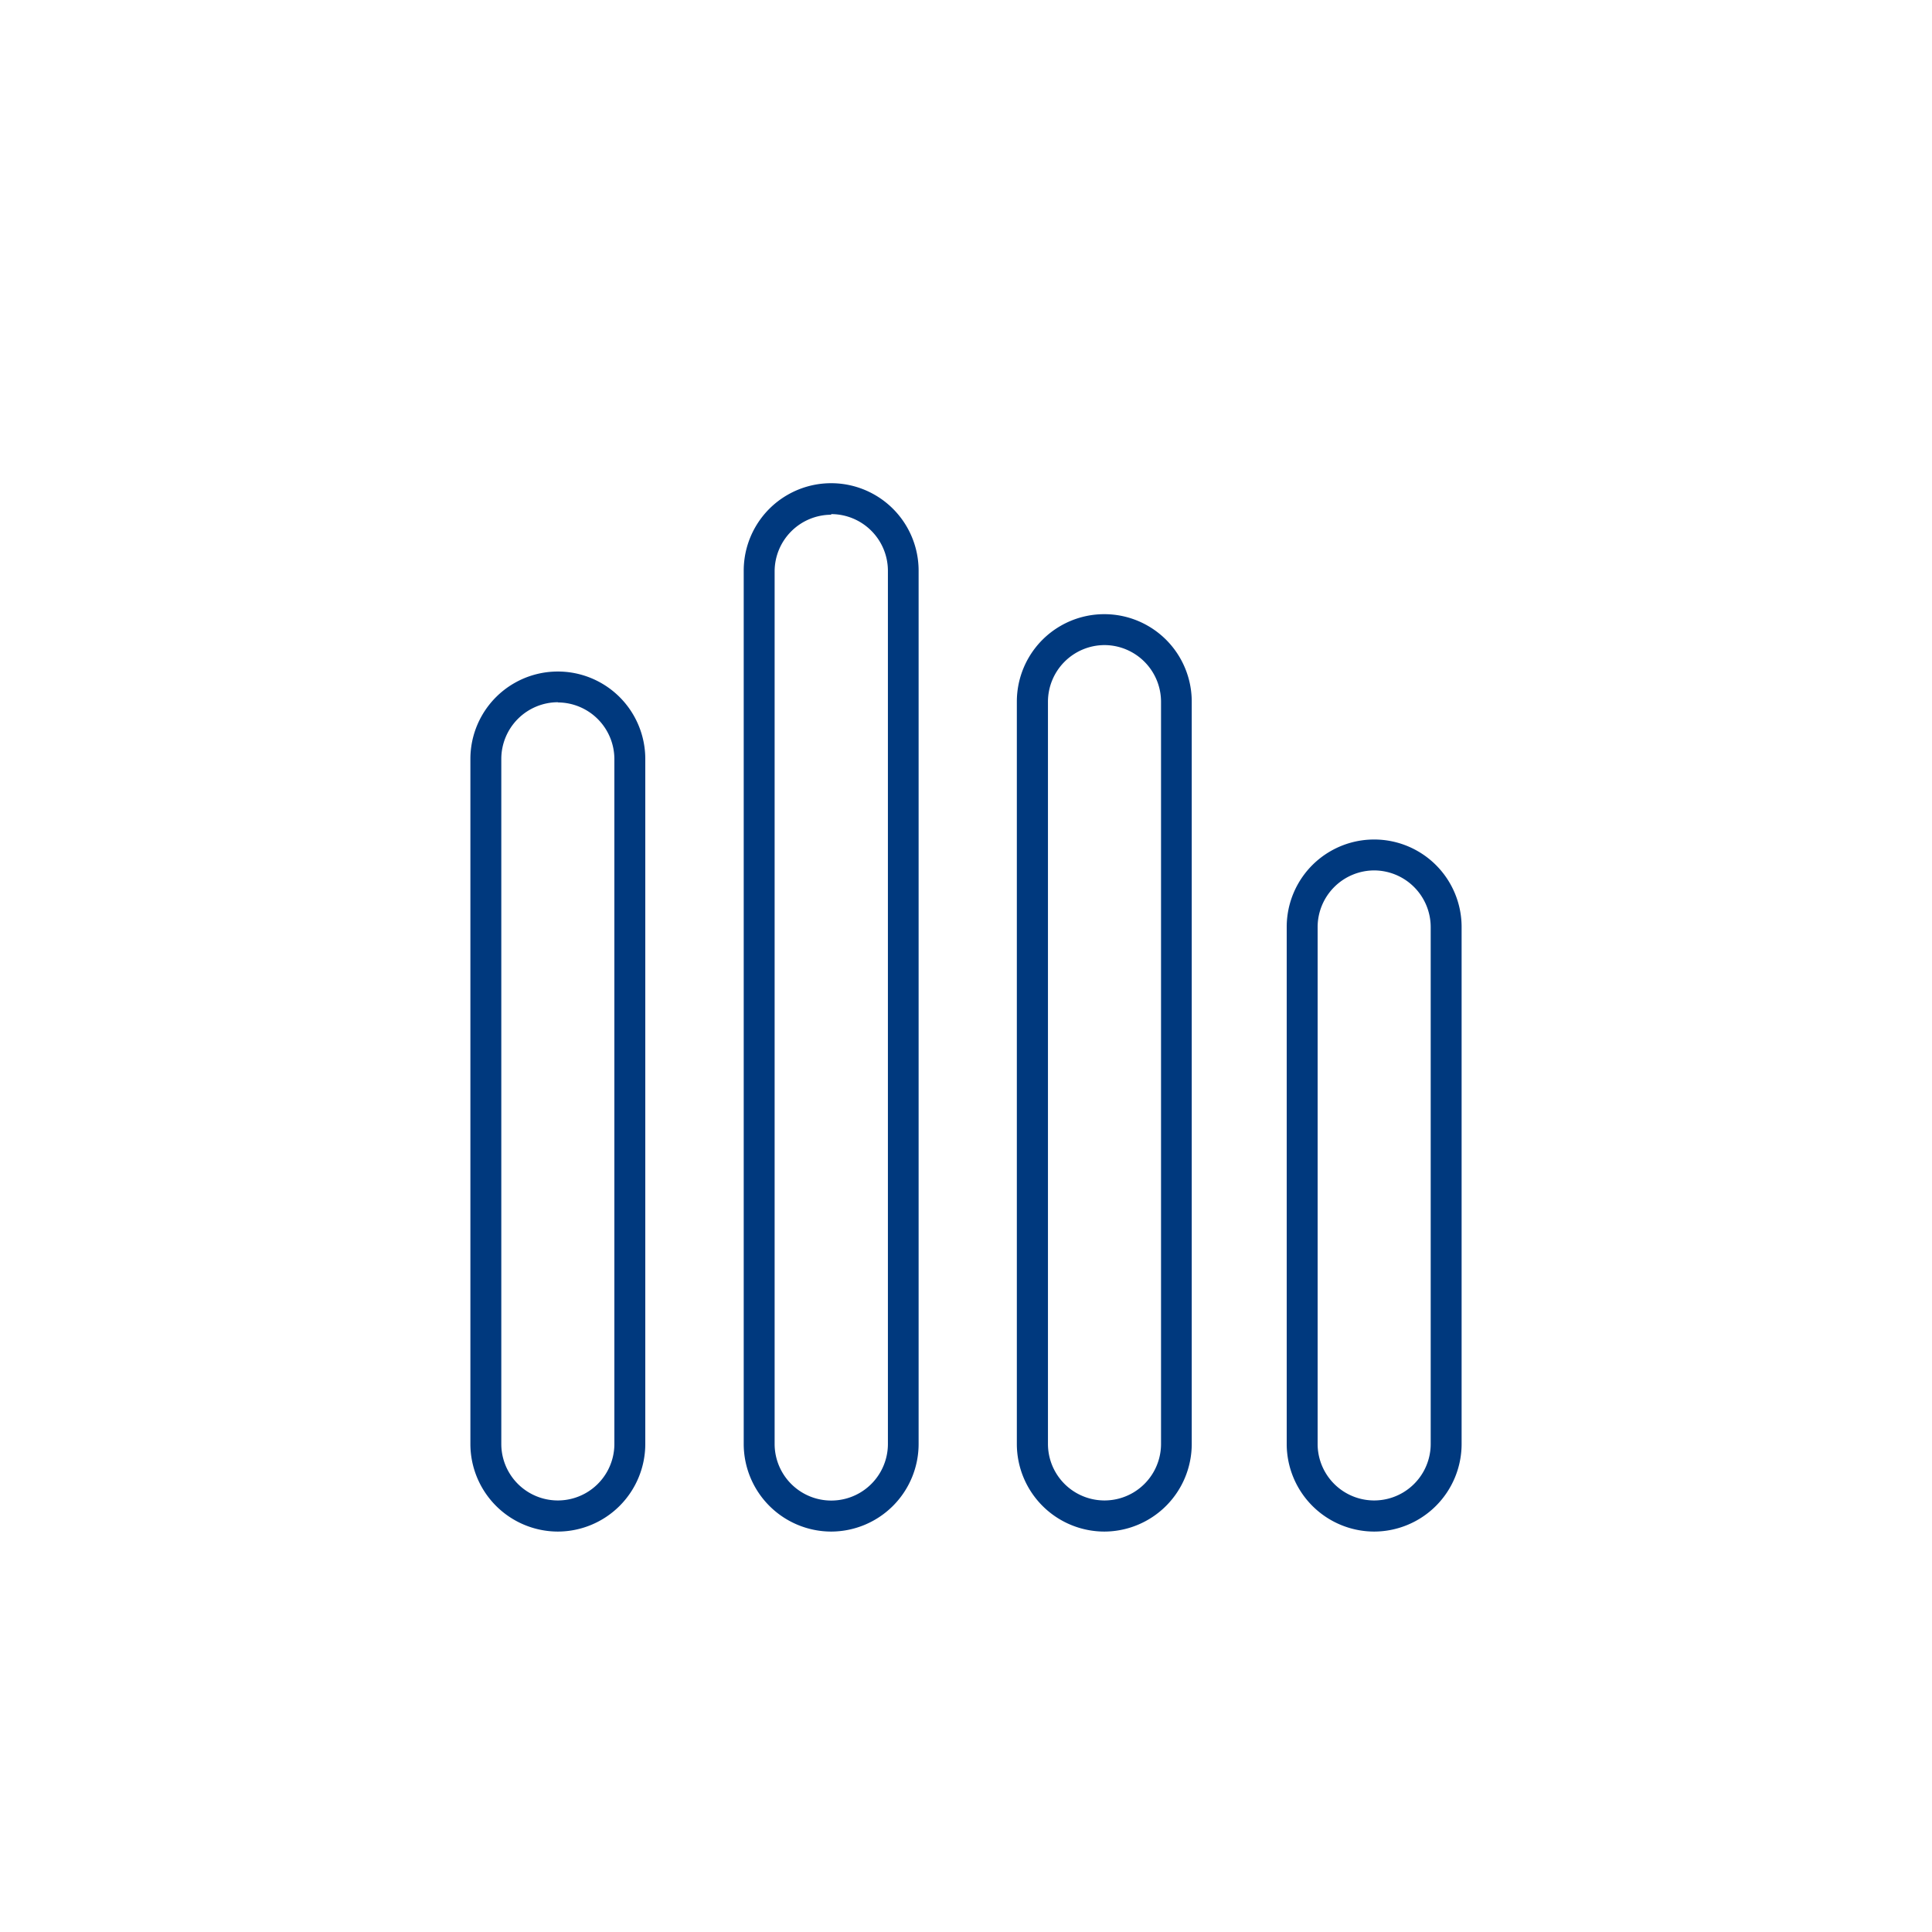
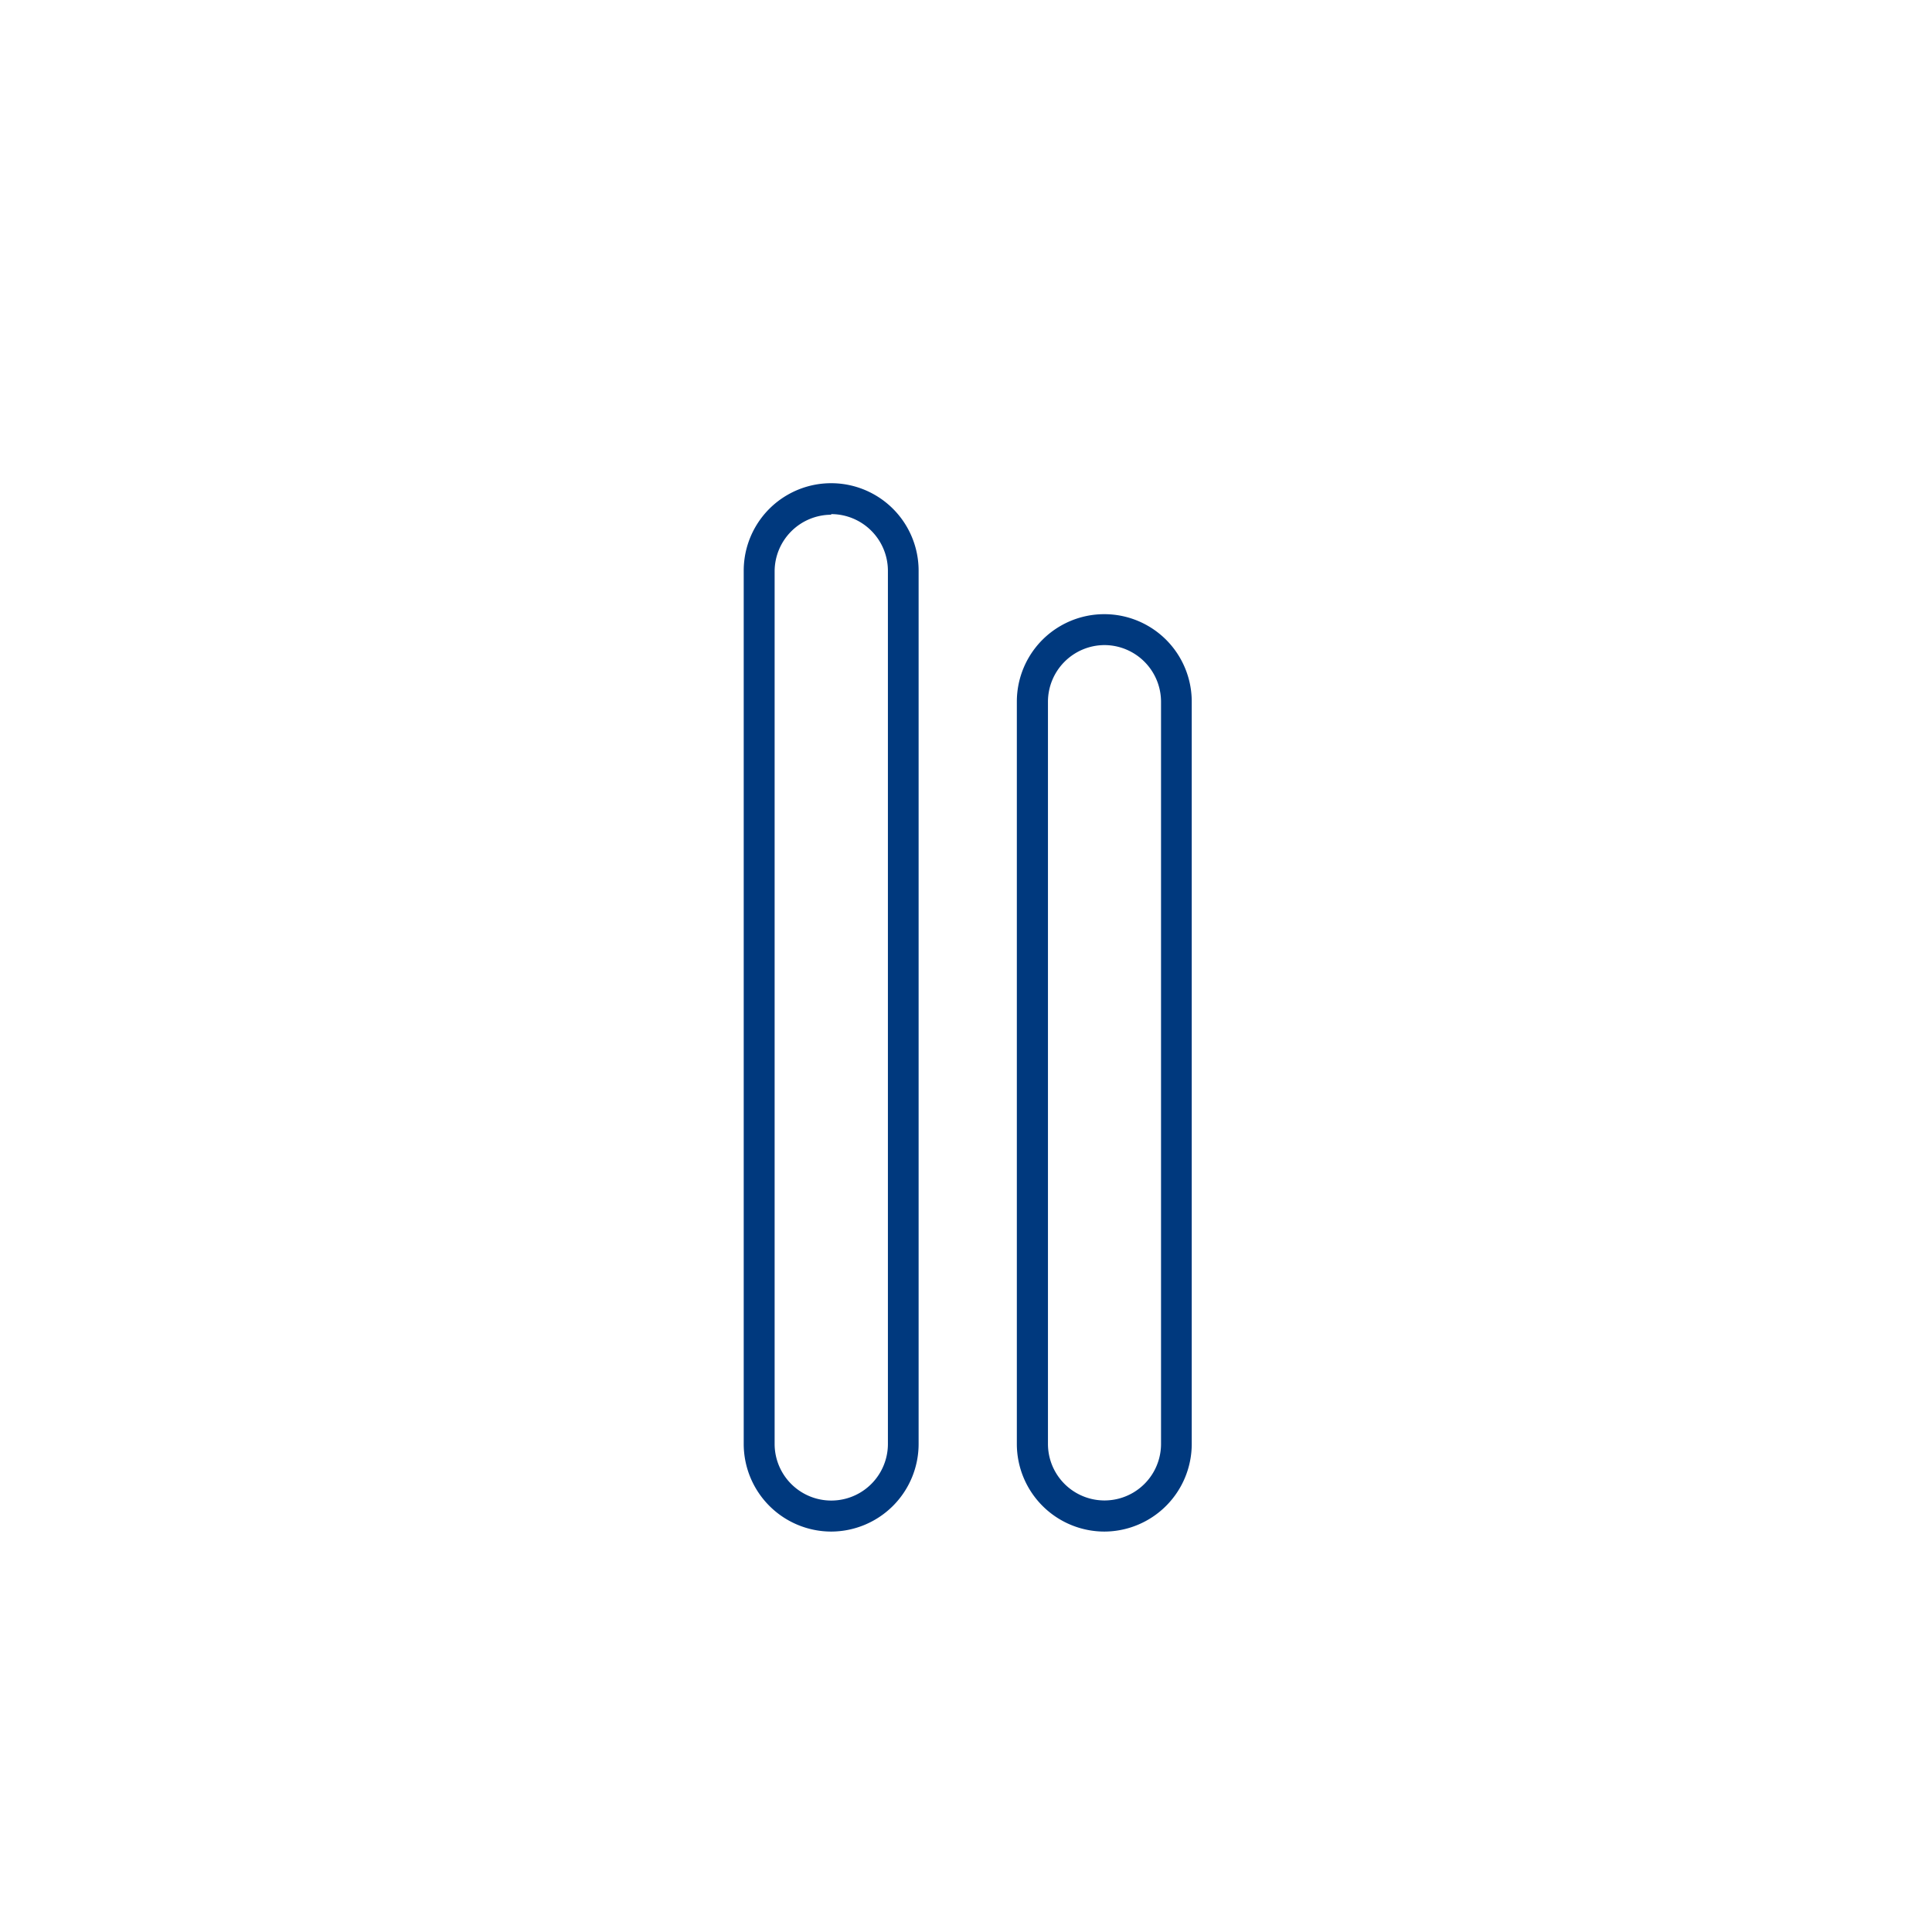
<svg xmlns="http://www.w3.org/2000/svg" viewBox="0 0 95 95">
  <defs>
    <style>.cls-1{fill:none;}.cls-2{fill:#00397e;}</style>
  </defs>
  <title>soinua-iko</title>
  <g id="Capa_2" data-name="Capa 2">
    <g id="Capa_1-2" data-name="Capa 1">
-       <rect class="cls-1" width="95" height="95" />
-       <path class="cls-2" d="M27.43,75.31a4.31,4.31,0,0,1-4.3-4.3V37.32a4.3,4.3,0,0,1,8.6,0V71A4.31,4.31,0,0,1,27.43,75.31Zm0-40.78a2.79,2.79,0,0,0-2.78,2.78V71a2.78,2.78,0,1,0,5.56,0V37.32A2.79,2.79,0,0,0,27.43,34.54Z" />
-       <path class="cls-2" d="M67.57,75.31a4.31,4.31,0,0,1-4.3-4.3V45.58a4.3,4.3,0,1,1,8.6,0V71A4.31,4.31,0,0,1,67.57,75.31Zm0-32.51a2.79,2.79,0,0,0-2.78,2.78V71a2.78,2.78,0,1,0,5.56,0V45.58A2.79,2.79,0,0,0,67.57,42.8Z" />
      <path class="cls-2" d="M54.31,75.31A4.31,4.31,0,0,1,50,71V34.5a4.3,4.3,0,1,1,8.6,0V71A4.31,4.31,0,0,1,54.31,75.31Zm0-43.59a2.79,2.79,0,0,0-2.78,2.78V71a2.78,2.78,0,1,0,5.56,0V34.5A2.79,2.79,0,0,0,54.31,31.72Z" />
      <path class="cls-2" d="M40.87,75.31a4.31,4.31,0,0,1-4.3-4.3V28.06a4.3,4.3,0,1,1,8.6,0V71A4.31,4.31,0,0,1,40.87,75.31Zm0-50a2.79,2.79,0,0,0-2.78,2.78V71a2.78,2.78,0,1,0,5.57,0V28.06A2.79,2.79,0,0,0,40.87,25.28Z" />
    </g>
  </g>
</svg>